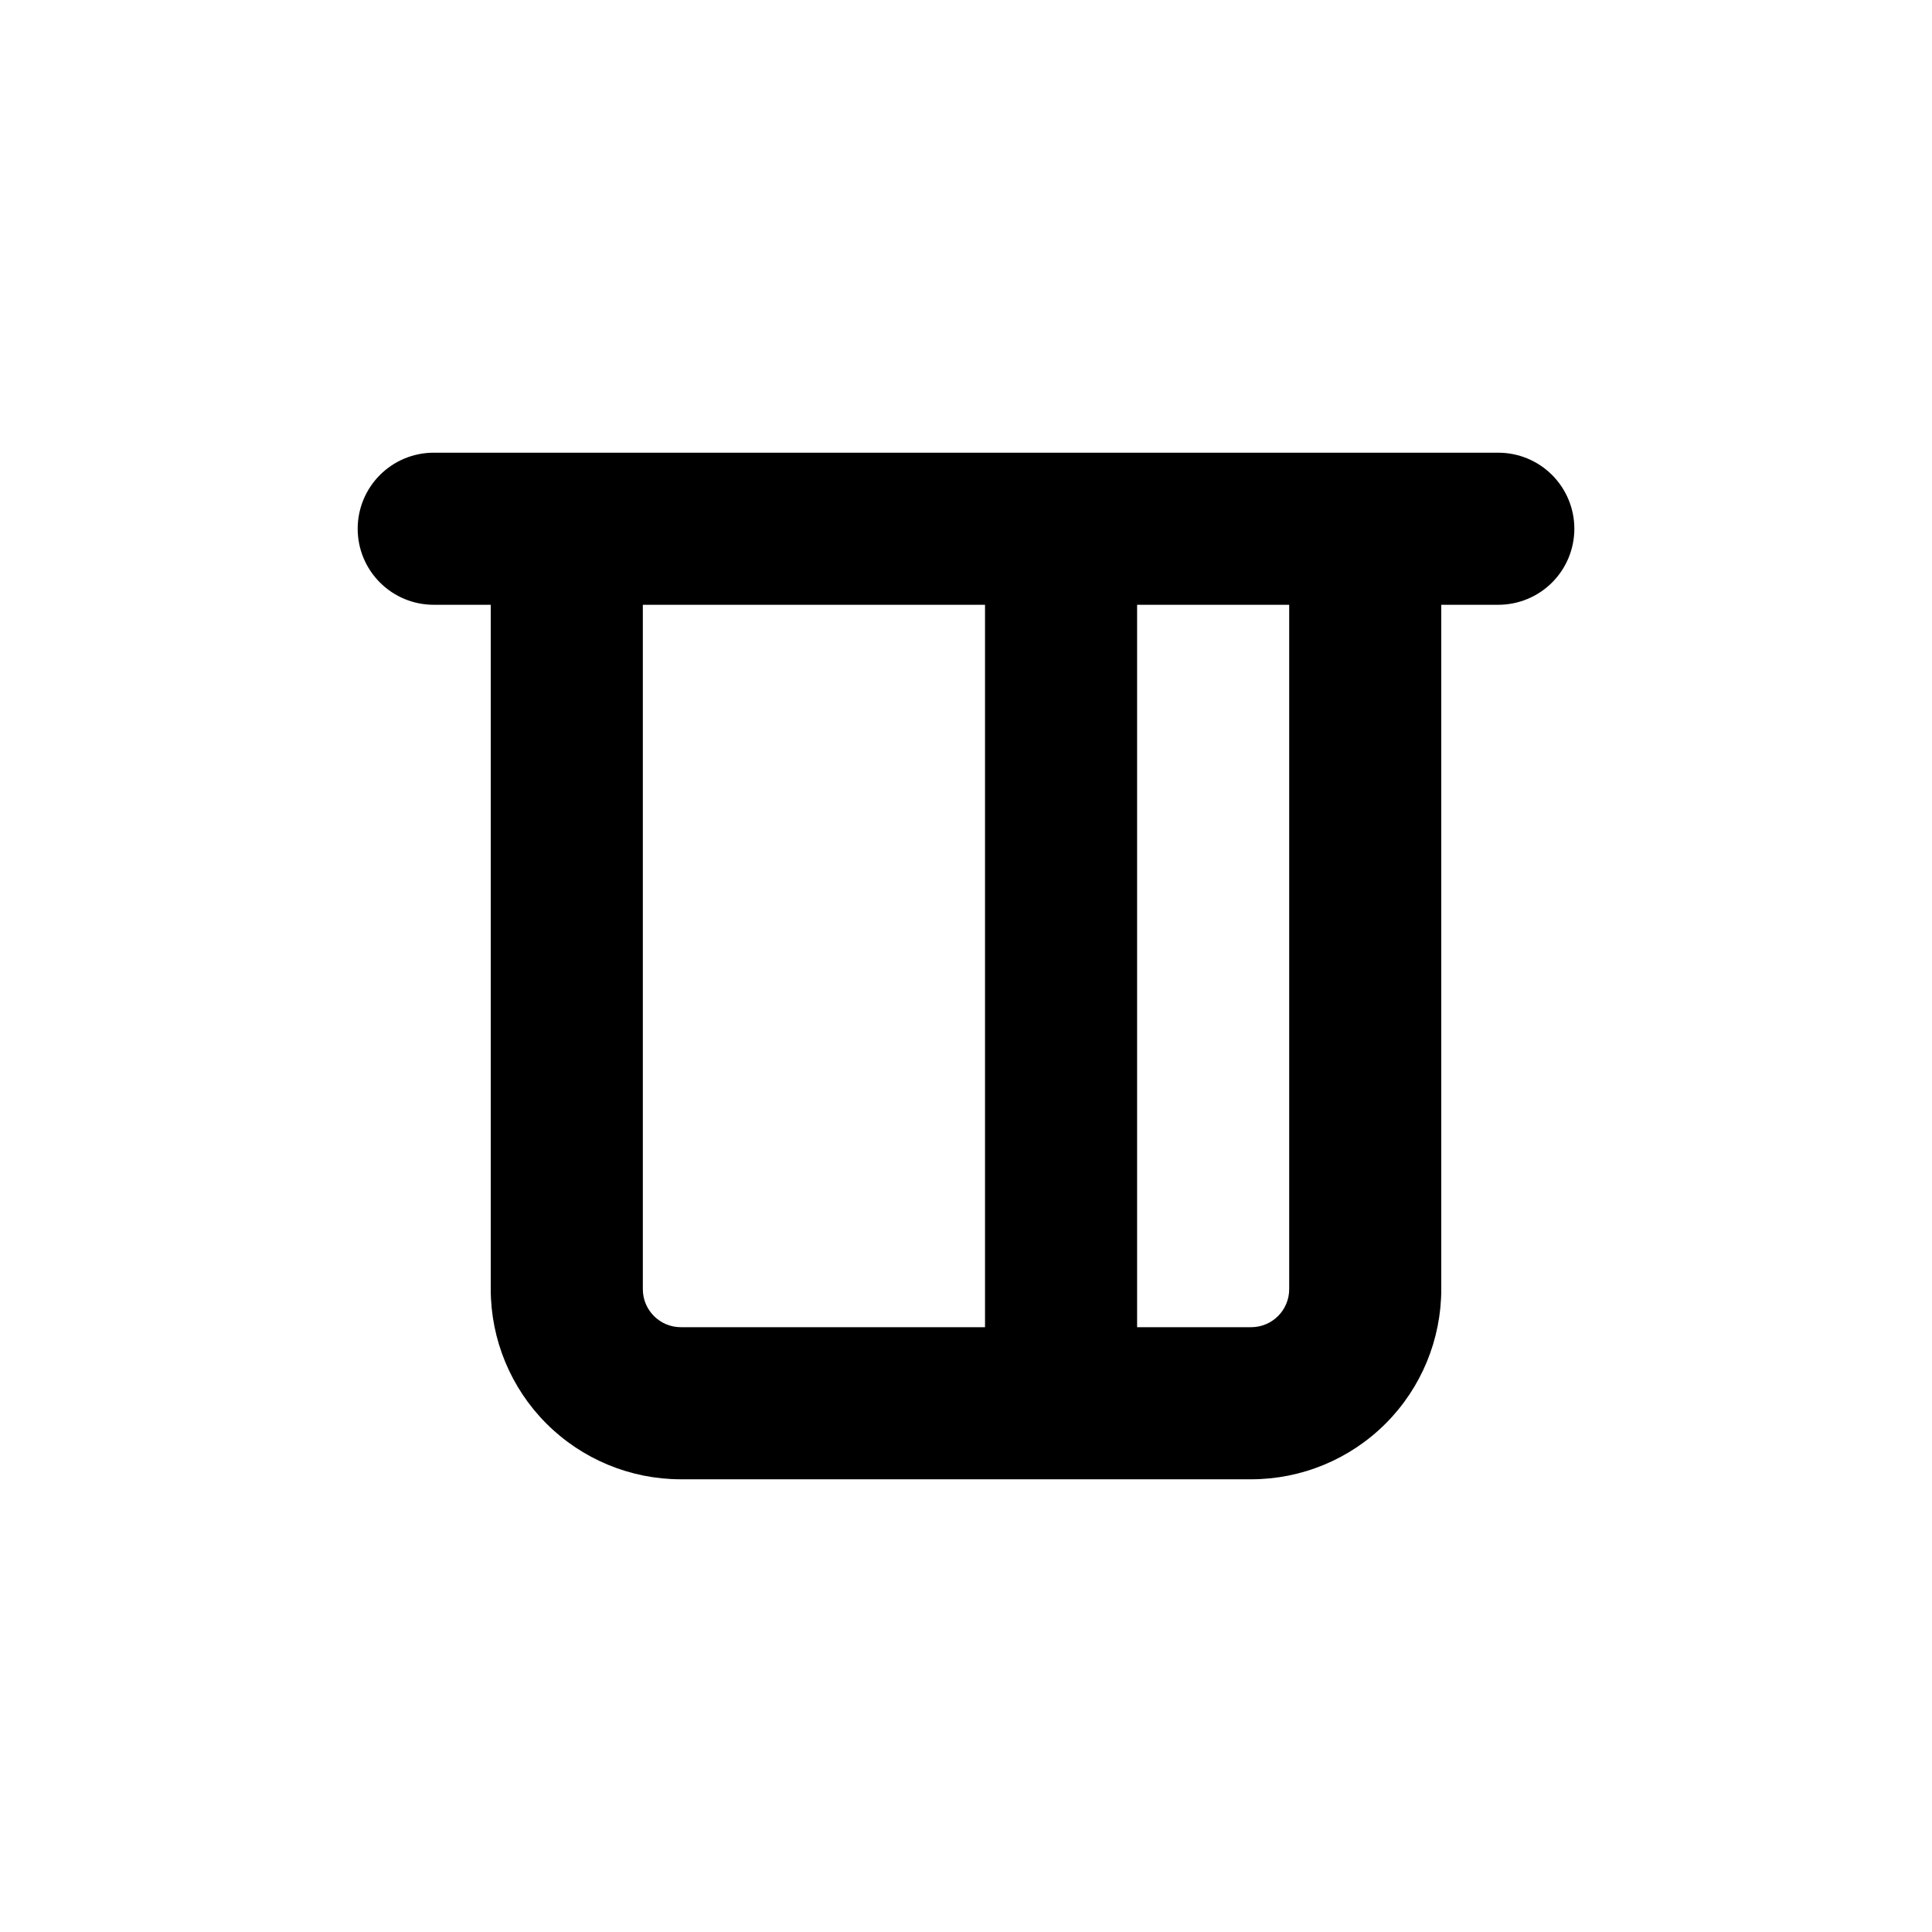
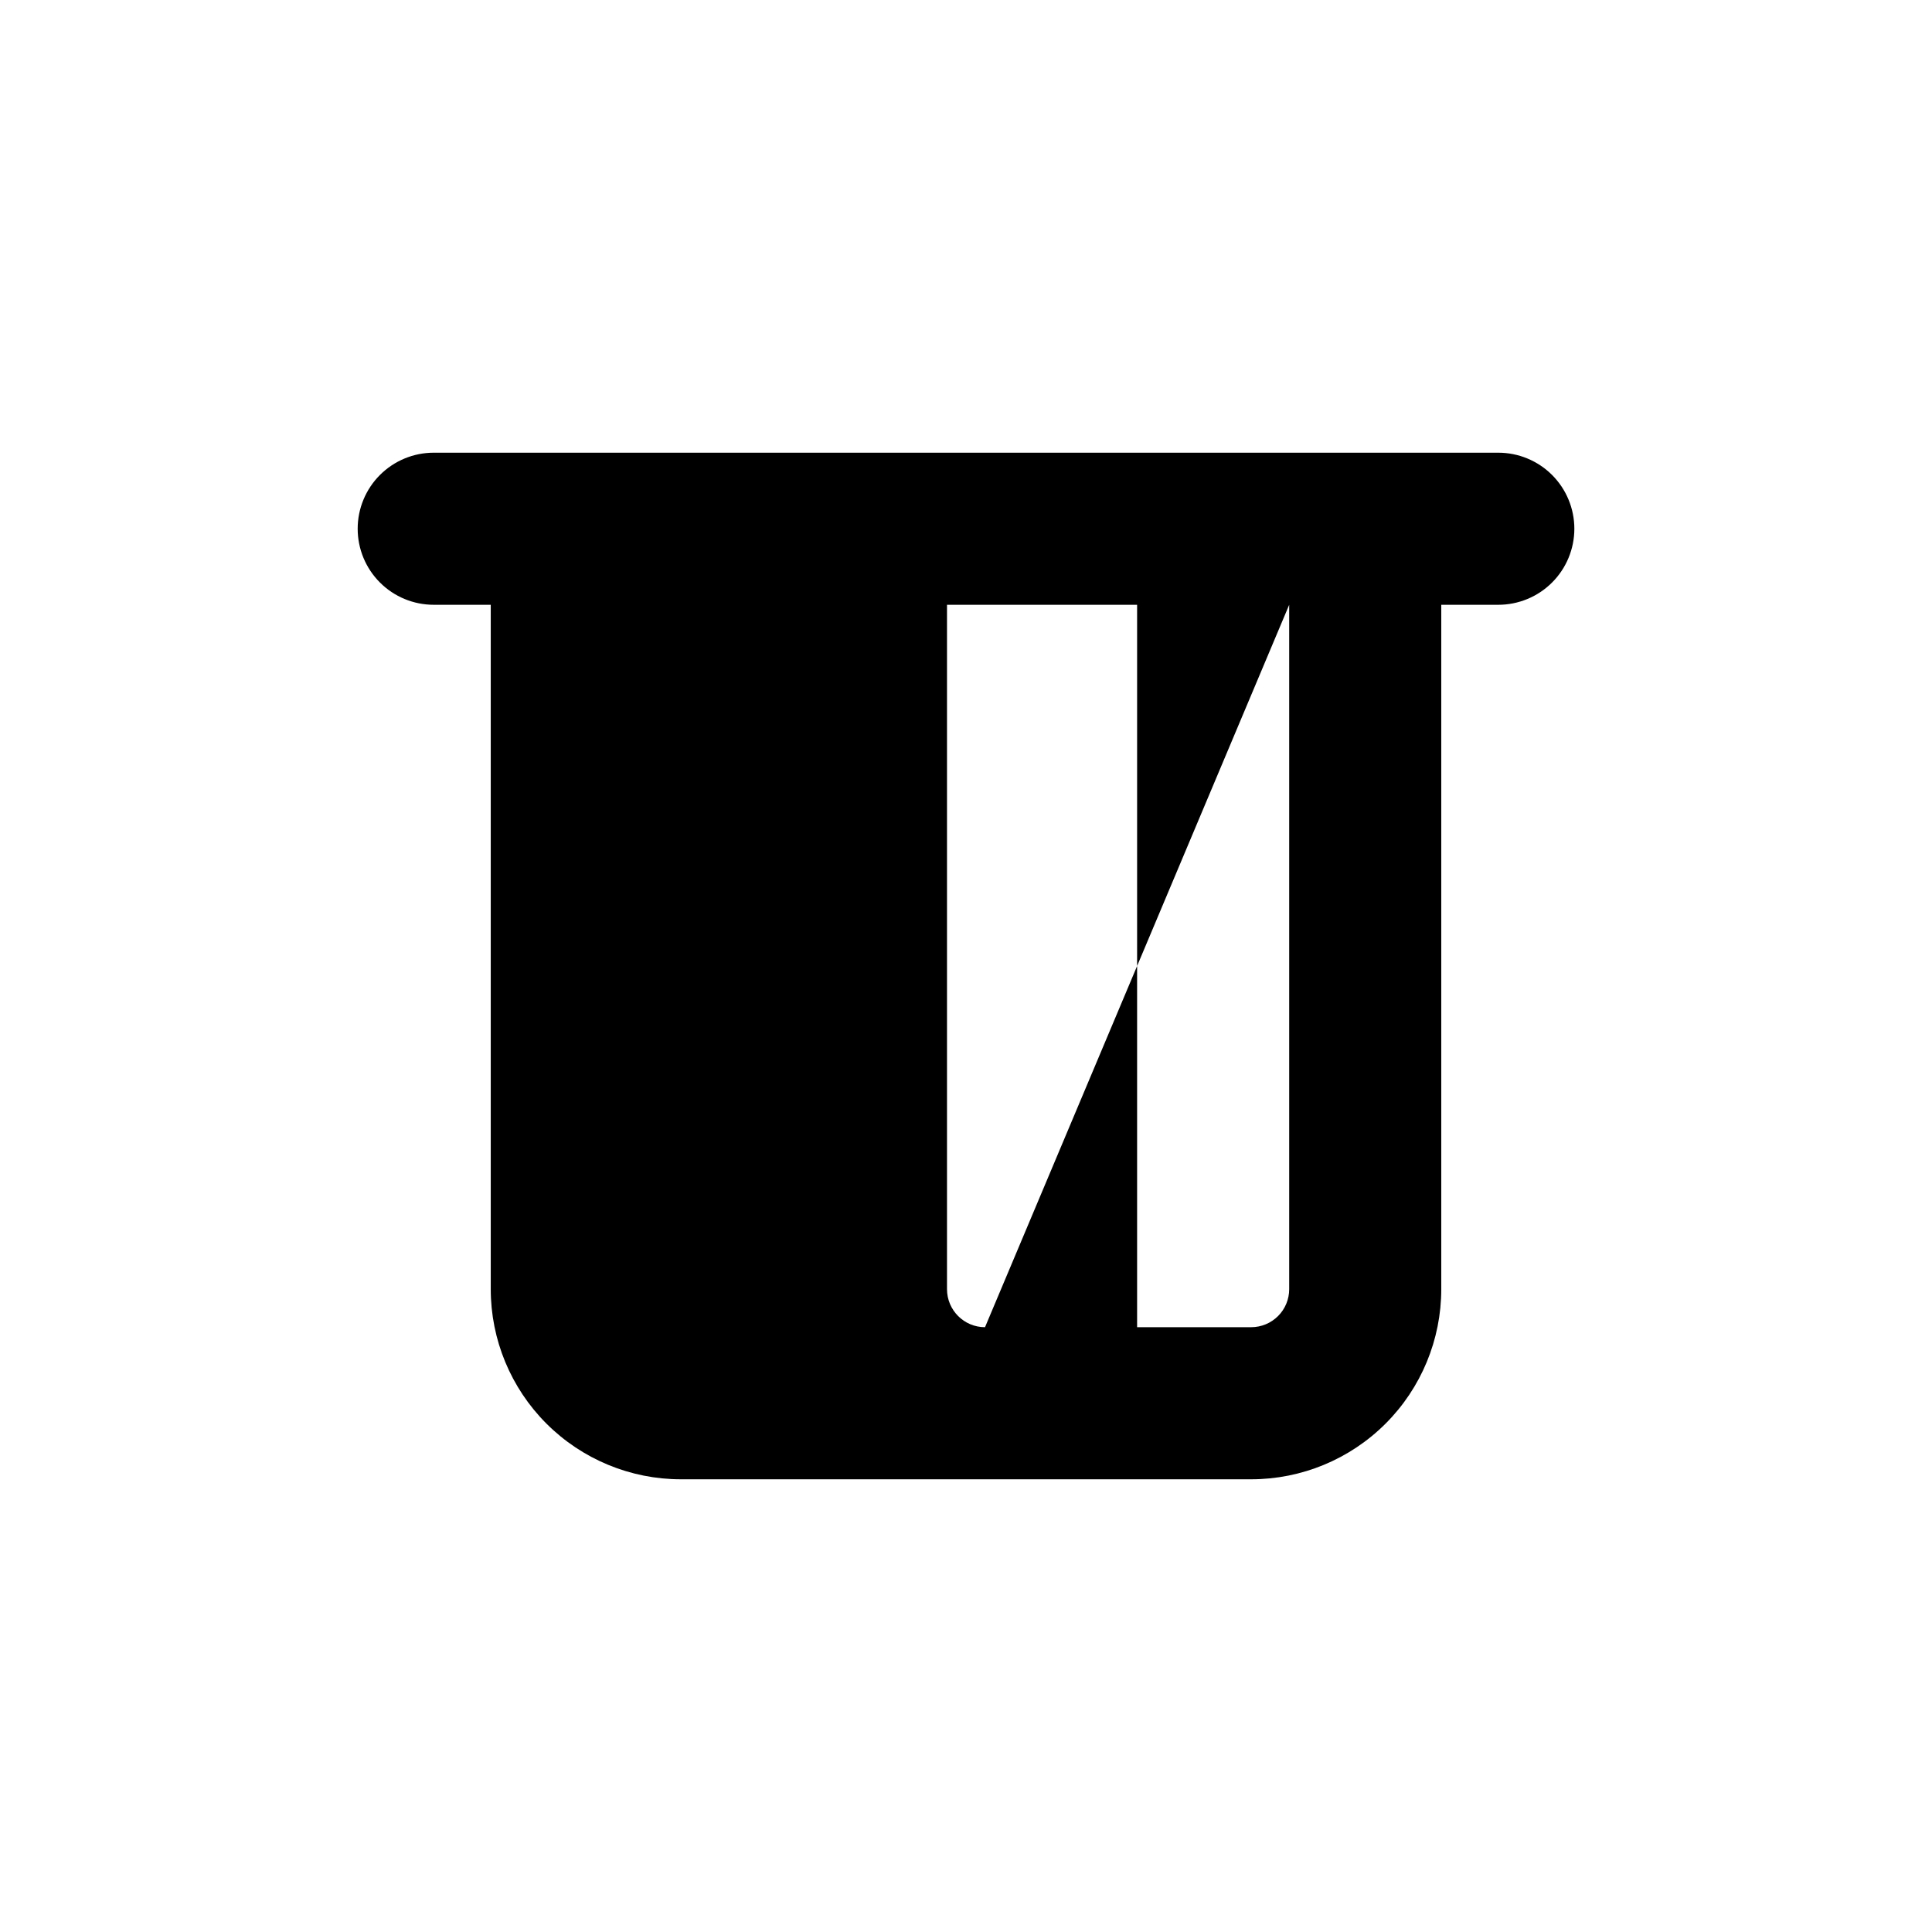
<svg xmlns="http://www.w3.org/2000/svg" fill="#000000" width="800px" height="800px" version="1.1" viewBox="144 144 512 512">
-   <path d="m541.07 263.97h-282.13c-5.348 0-10.473 2.125-14.25 5.902-3.781 3.781-5.902 8.906-5.902 14.25 0 5.348 2.121 10.473 5.902 14.25 3.777 3.781 8.902 5.902 14.25 5.902h15.113v181.37c0 13.363 5.309 26.18 14.754 35.625 9.449 9.449 22.266 14.758 35.625 14.758h151.14c13.363 0 26.176-5.309 35.625-14.758 9.449-9.445 14.754-22.262 14.754-35.625v-181.37h15.117c5.344 0 10.469-2.121 14.25-5.902 3.777-3.777 5.902-8.902 5.902-14.25 0-5.344-2.125-10.469-5.902-14.25-3.781-3.777-8.906-5.902-14.25-5.902zm-136.03 231.75h-80.609c-5.562 0-10.074-4.512-10.074-10.078v-181.37h90.684zm80.609-10.078c0 2.676-1.059 5.238-2.949 7.125-1.891 1.891-4.453 2.953-7.125 2.953h-30.23v-191.45h40.305z" />
+   <path d="m541.07 263.97h-282.13c-5.348 0-10.473 2.125-14.25 5.902-3.781 3.781-5.902 8.906-5.902 14.25 0 5.348 2.121 10.473 5.902 14.25 3.777 3.781 8.902 5.902 14.25 5.902h15.113v181.37c0 13.363 5.309 26.18 14.754 35.625 9.449 9.449 22.266 14.758 35.625 14.758h151.14c13.363 0 26.176-5.309 35.625-14.758 9.449-9.445 14.754-22.262 14.754-35.625v-181.37h15.117c5.344 0 10.469-2.121 14.25-5.902 3.777-3.777 5.902-8.902 5.902-14.25 0-5.344-2.125-10.469-5.902-14.25-3.781-3.777-8.906-5.902-14.25-5.902zm-136.03 231.75c-5.562 0-10.074-4.512-10.074-10.078v-181.37h90.684zm80.609-10.078c0 2.676-1.059 5.238-2.949 7.125-1.891 1.891-4.453 2.953-7.125 2.953h-30.23v-191.45h40.305z" />
</svg>